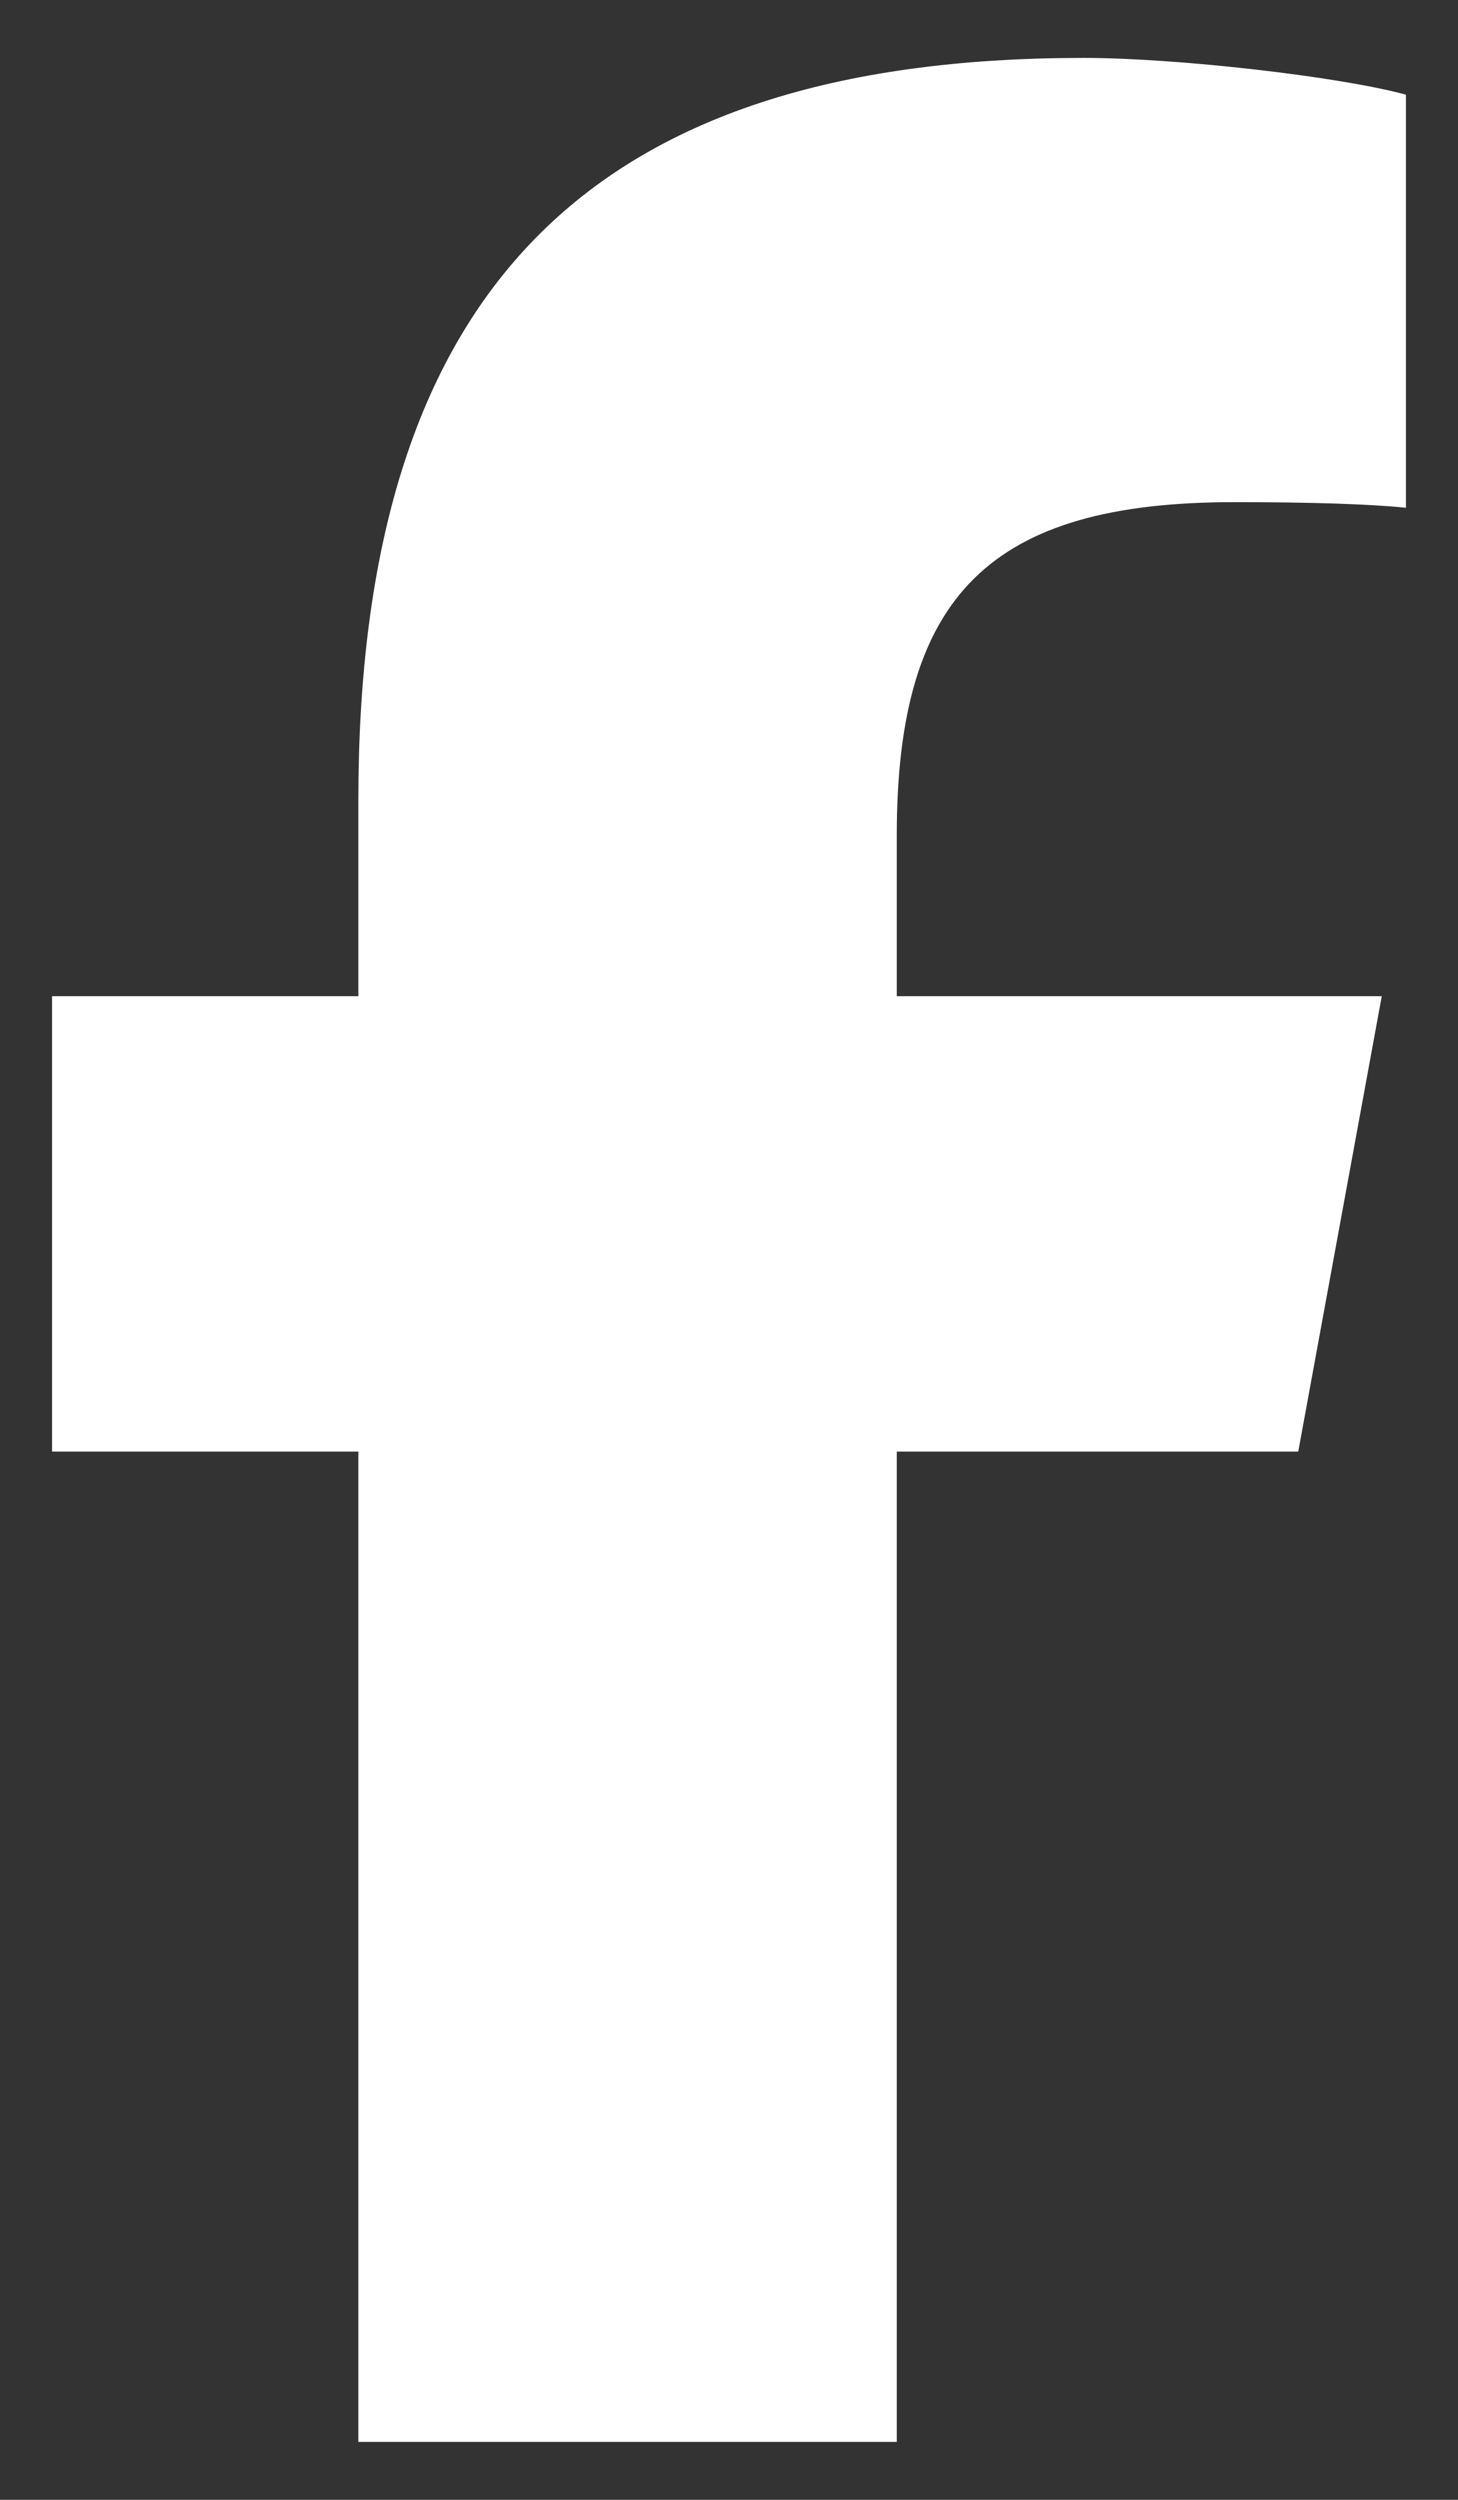
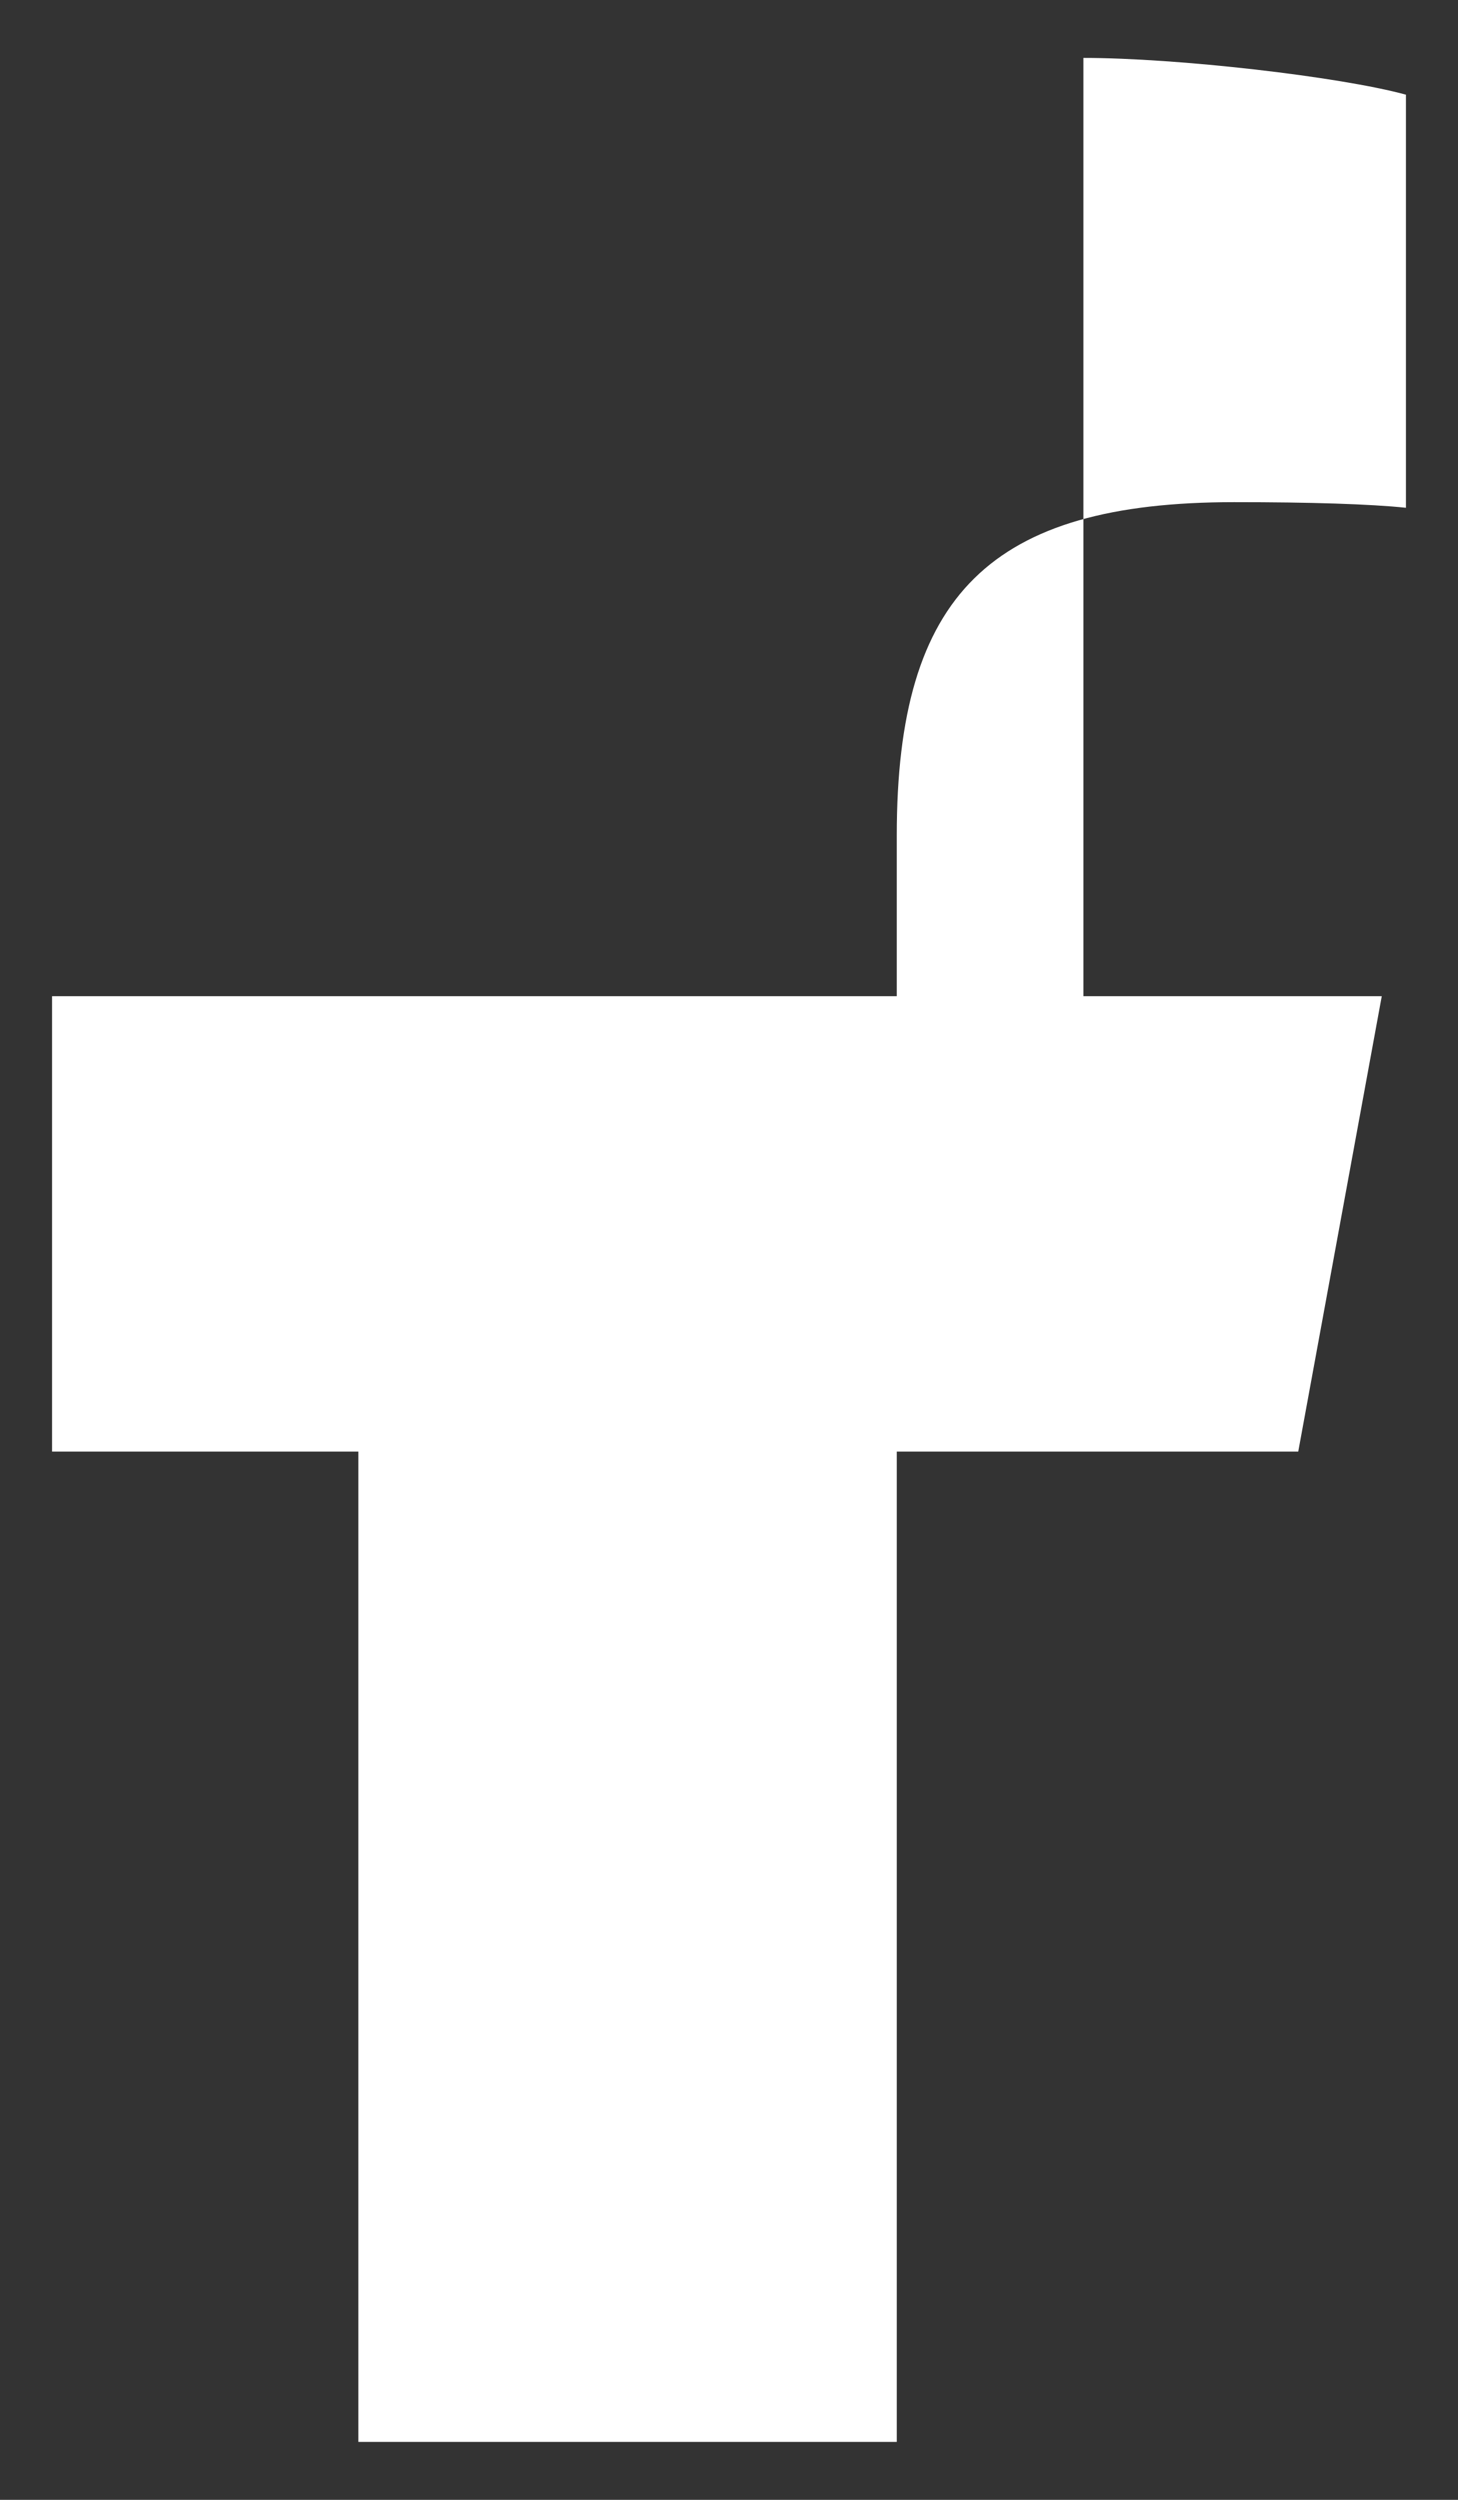
<svg xmlns="http://www.w3.org/2000/svg" width="14" height="24" viewBox="0 0 14 24" fill="none">
  <rect x="0" y="0" width="14" height="24" fill="#333333" stroke="none" />
-   <path d="M3.441 13.936V23.444H8.611V13.936H12.466L13.268 9.564H8.611V8.017C8.611 5.706 9.516 4.821 11.851 4.821C12.578 4.821 13.161 4.839 13.5 4.875V0.909C12.863 0.735 11.303 0.556 10.403 0.556C5.638 0.556 3.441 2.814 3.441 7.682V9.564H0.5V13.936H3.441Z" fill="white" />
+   <path d="M3.441 13.936V23.444H8.611V13.936H12.466L13.268 9.564H8.611V8.017C8.611 5.706 9.516 4.821 11.851 4.821C12.578 4.821 13.161 4.839 13.5 4.875V0.909C12.863 0.735 11.303 0.556 10.403 0.556V9.564H0.5V13.936H3.441Z" fill="white" />
</svg>